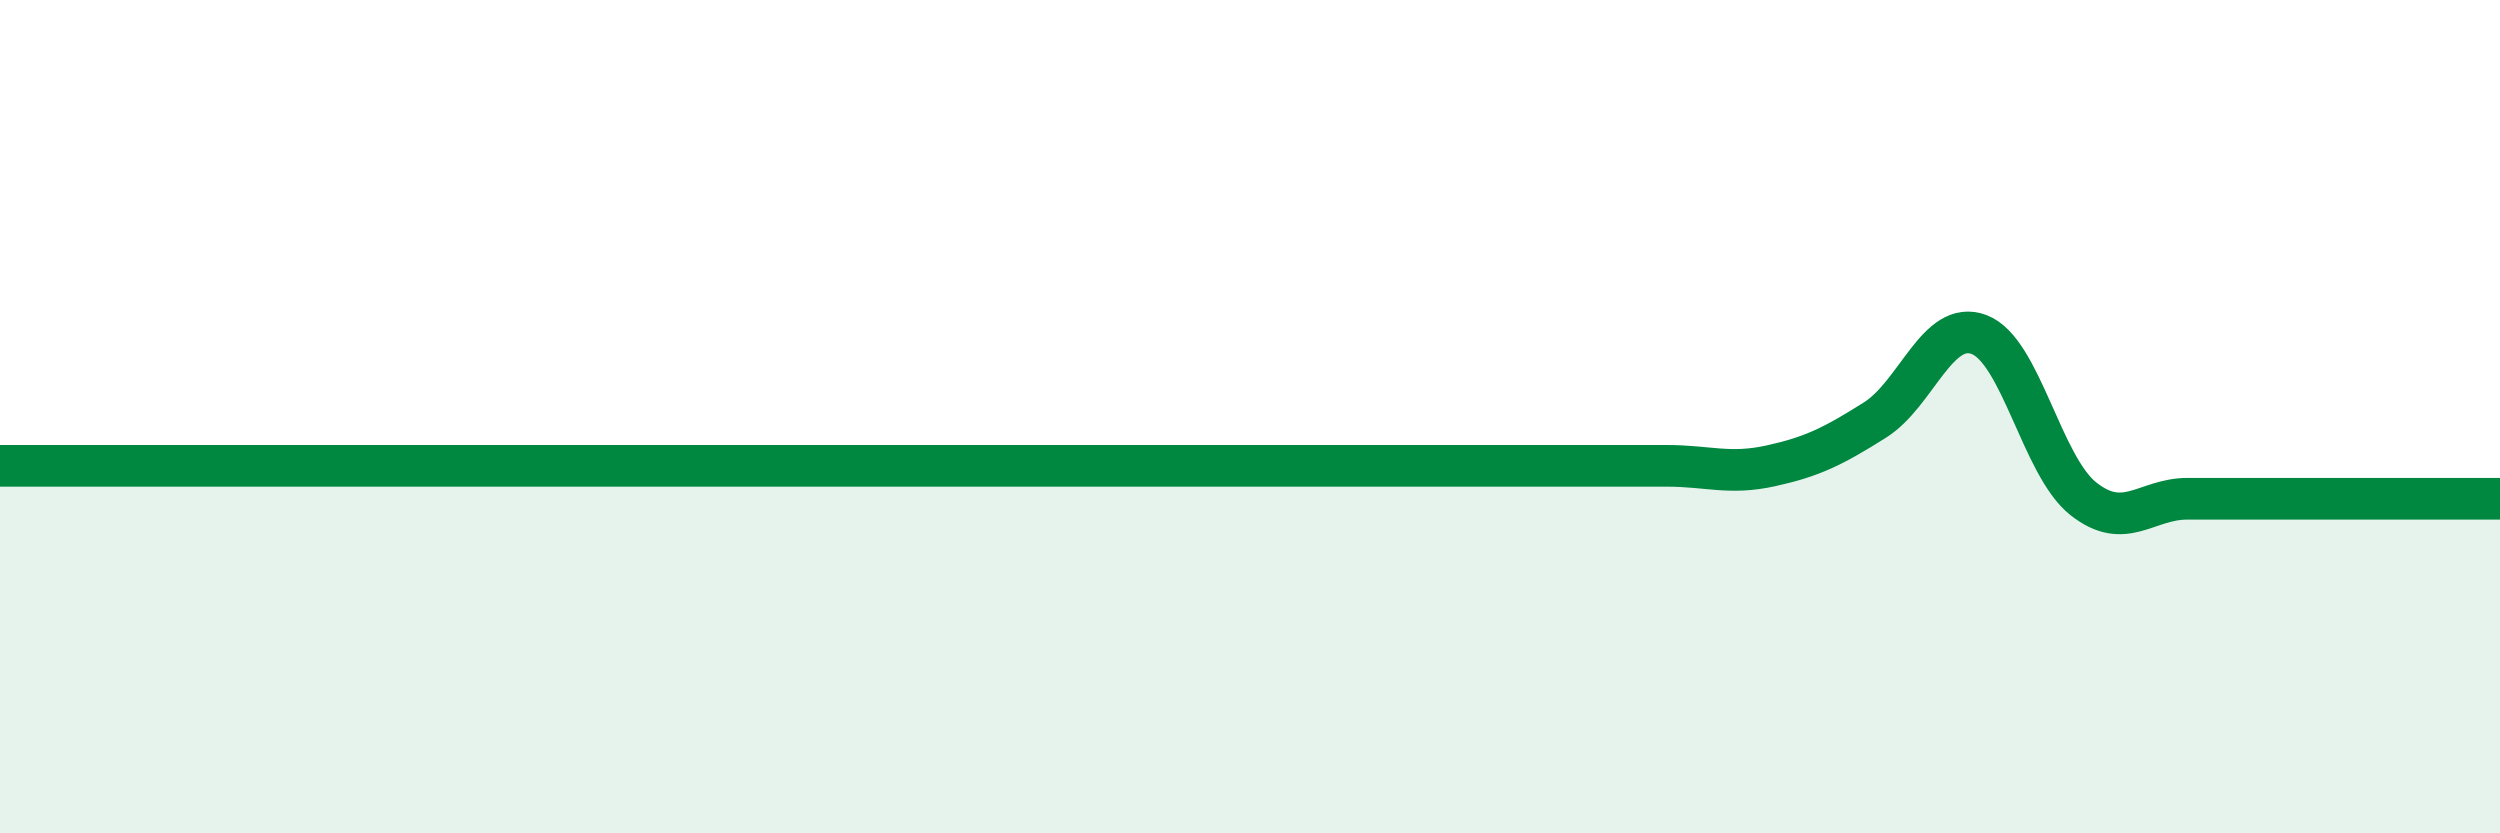
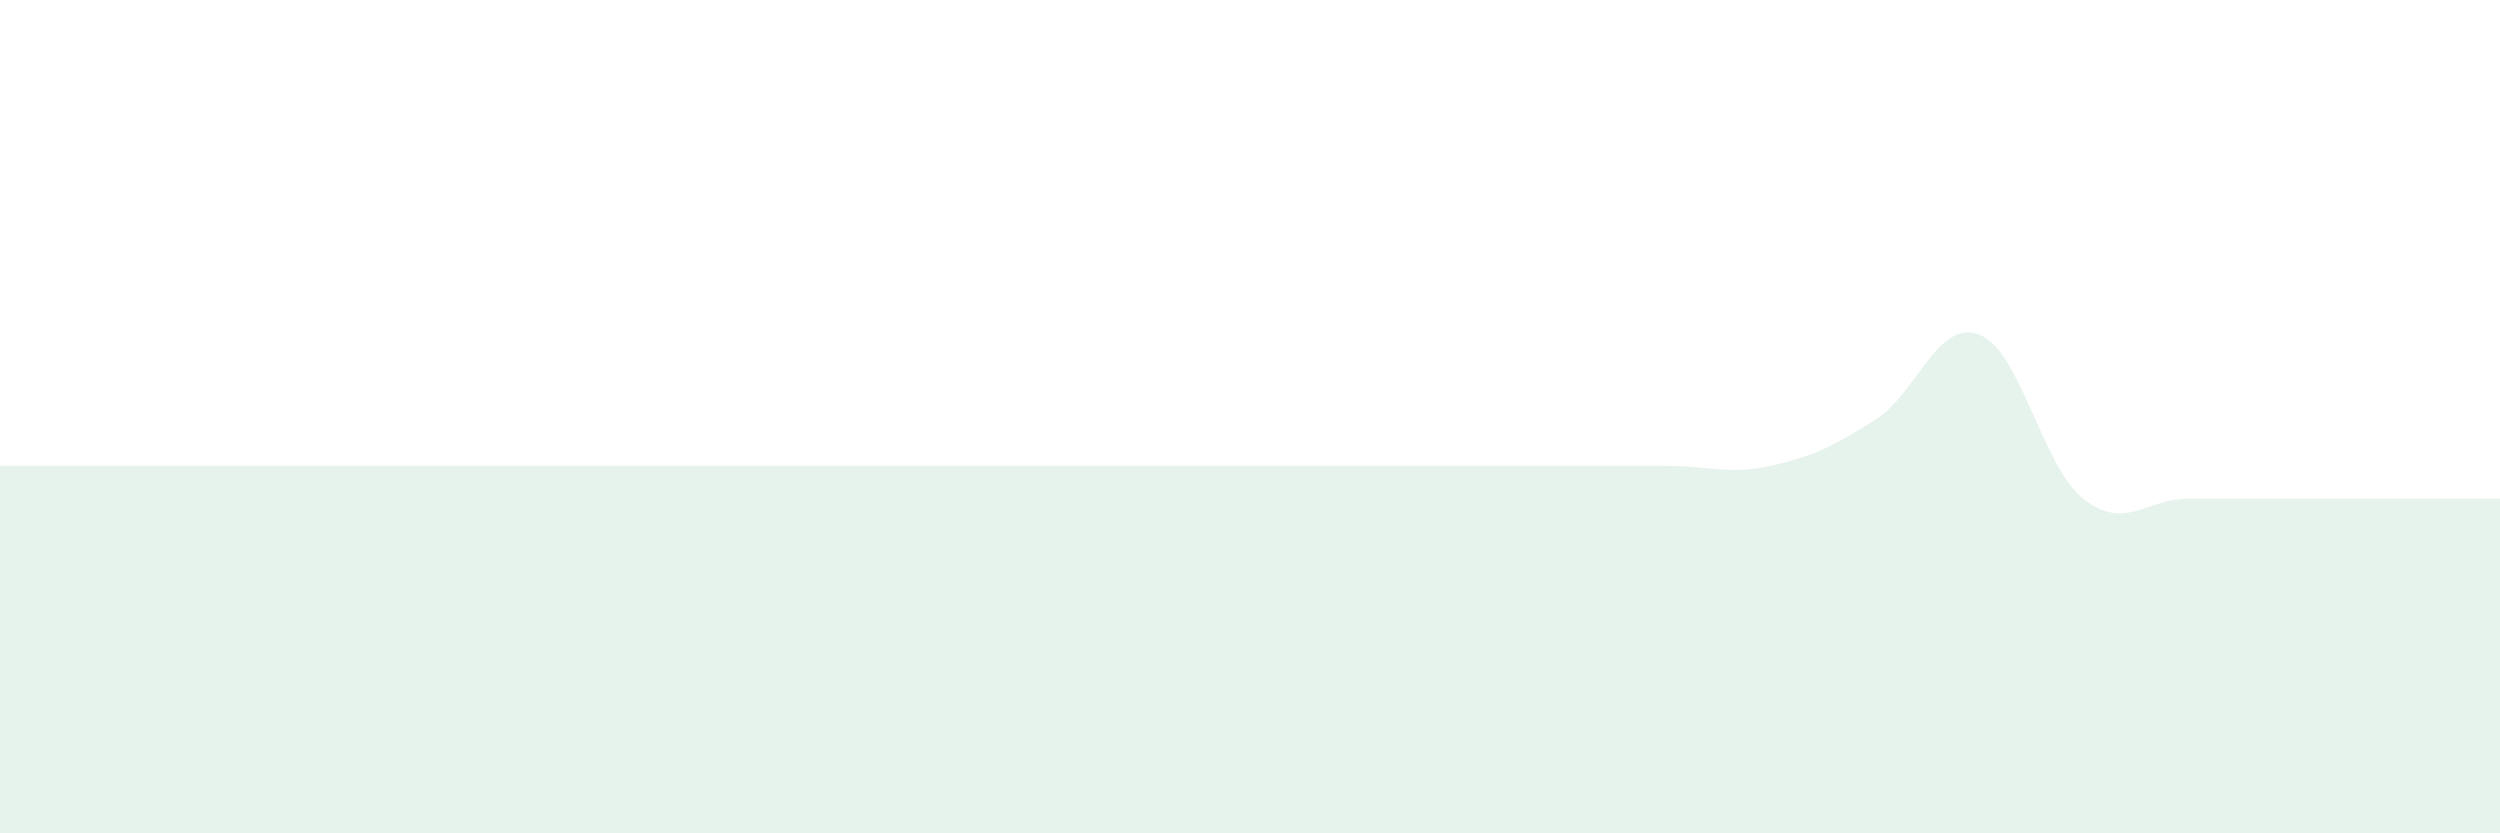
<svg xmlns="http://www.w3.org/2000/svg" width="60" height="20" viewBox="0 0 60 20">
  <path d="M 0,11.18 C 0.5,11.18 1.5,11.18 2.5,11.18 C 3.5,11.18 4,11.18 5,11.18 C 6,11.18 6.5,11.18 7.5,11.18 C 8.5,11.18 9,11.18 10,11.18 C 11,11.18 11.5,11.18 12.5,11.18 C 13.5,11.18 14,11.18 15,11.18 C 16,11.18 16.5,11.18 17.5,11.18 C 18.5,11.18 19,11.18 20,11.18 C 21,11.18 21.5,11.18 22.5,11.18 C 23.5,11.18 24,11.18 25,11.18 C 26,11.18 26.5,11.18 27.5,11.18 C 28.5,11.18 29,11.18 30,11.18 C 31,11.18 31.5,11.18 32.5,11.18 C 33.5,11.18 34,11.18 35,11.18 C 36,11.18 36.5,11.18 37.5,11.18 C 38.5,11.18 39,11.18 40,11.18 C 41,11.18 41.5,11.4 42.5,11.18 C 43.5,10.96 44,10.71 45,10.08 C 46,9.45 46.5,7.65 47.5,8.03 C 48.5,8.41 49,11.18 50,11.97 C 51,12.76 51.5,11.97 52.5,11.97 C 53.5,11.97 53.5,11.97 55,11.97 C 56.5,11.97 59,11.97 60,11.97L60 20L0 20Z" fill="#008740" opacity="0.1" stroke-linecap="round" stroke-linejoin="round" />
-   <path d="M 0,11.18 C 0.5,11.18 1.5,11.18 2.5,11.18 C 3.5,11.18 4,11.18 5,11.18 C 6,11.18 6.5,11.18 7.5,11.18 C 8.5,11.18 9,11.18 10,11.18 C 11,11.18 11.5,11.18 12.5,11.18 C 13.5,11.18 14,11.18 15,11.18 C 16,11.18 16.5,11.18 17.5,11.18 C 18.5,11.18 19,11.18 20,11.18 C 21,11.18 21.5,11.18 22.5,11.18 C 23.5,11.18 24,11.18 25,11.18 C 26,11.18 26.5,11.18 27.5,11.18 C 28.5,11.18 29,11.18 30,11.18 C 31,11.18 31.5,11.18 32.5,11.18 C 33.5,11.18 34,11.18 35,11.18 C 36,11.18 36.5,11.18 37.5,11.18 C 38.5,11.18 39,11.18 40,11.18 C 41,11.18 41.5,11.4 42.5,11.18 C 43.5,10.96 44,10.71 45,10.08 C 46,9.45 46.5,7.65 47.5,8.03 C 48.5,8.41 49,11.18 50,11.97 C 51,12.76 51.5,11.97 52.5,11.97 C 53.5,11.97 53.5,11.97 55,11.97 C 56.5,11.97 59,11.97 60,11.97" stroke="#008740" stroke-width="1" fill="none" stroke-linecap="round" stroke-linejoin="round" />
</svg>